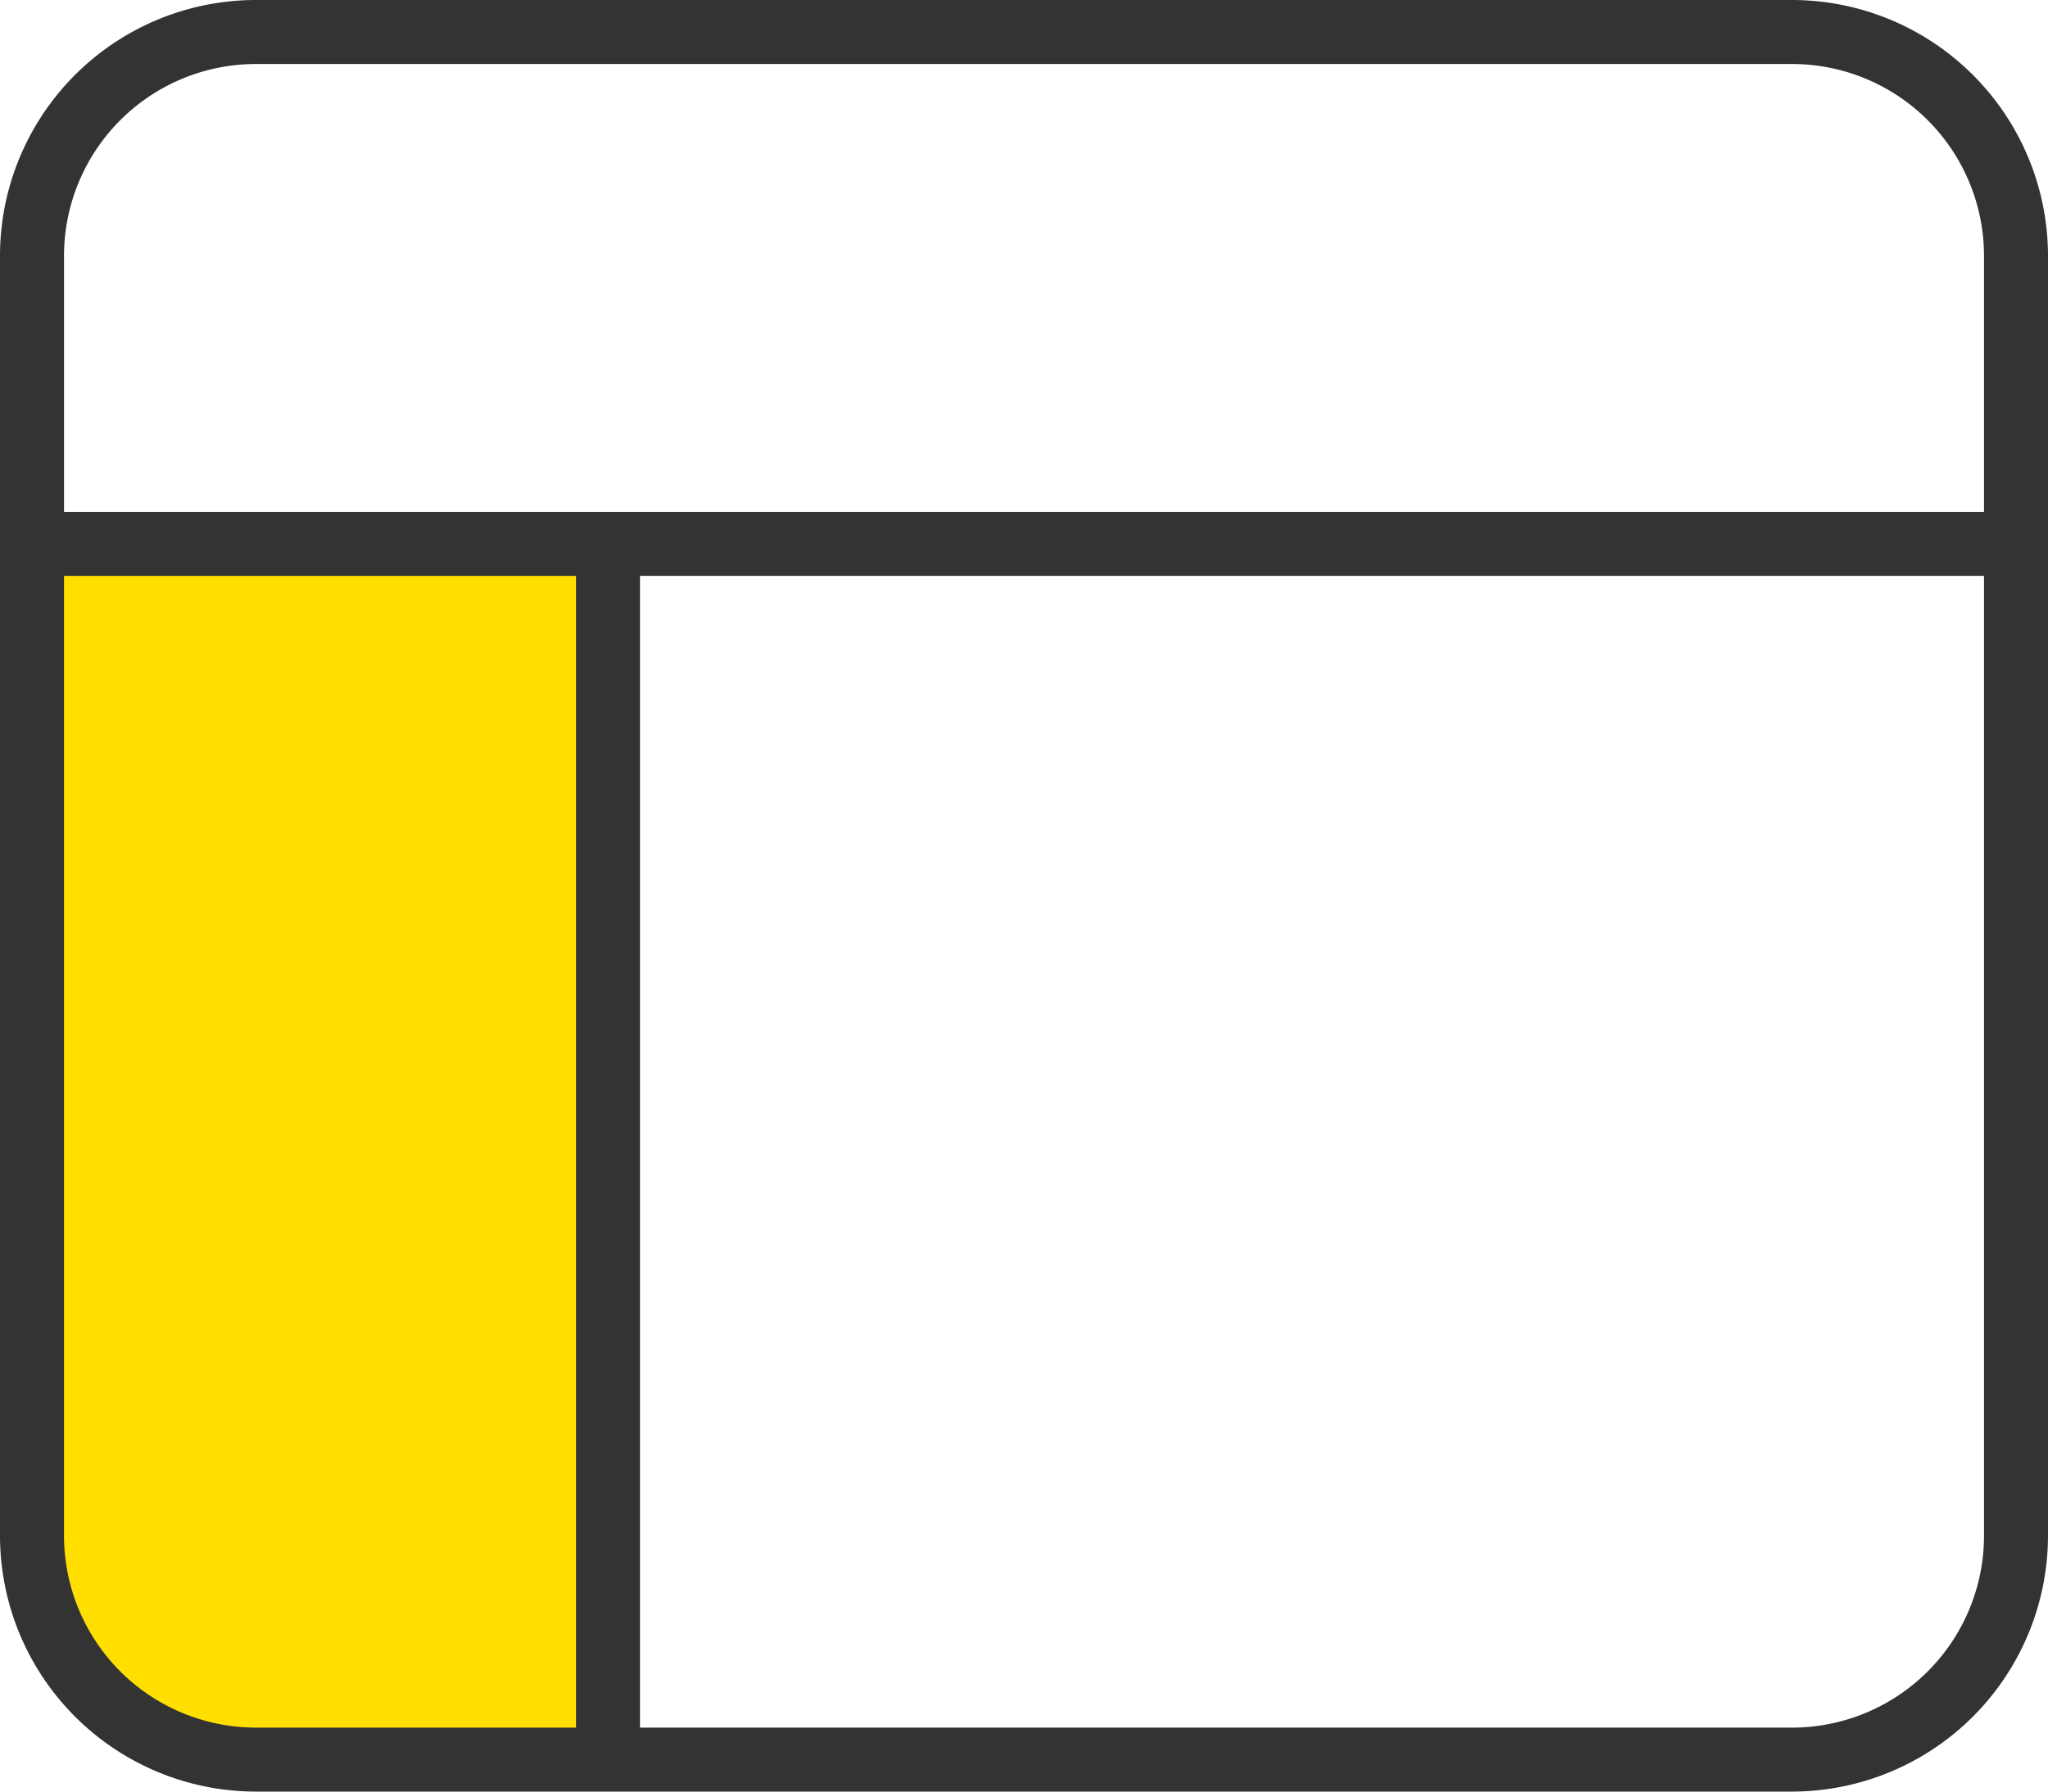
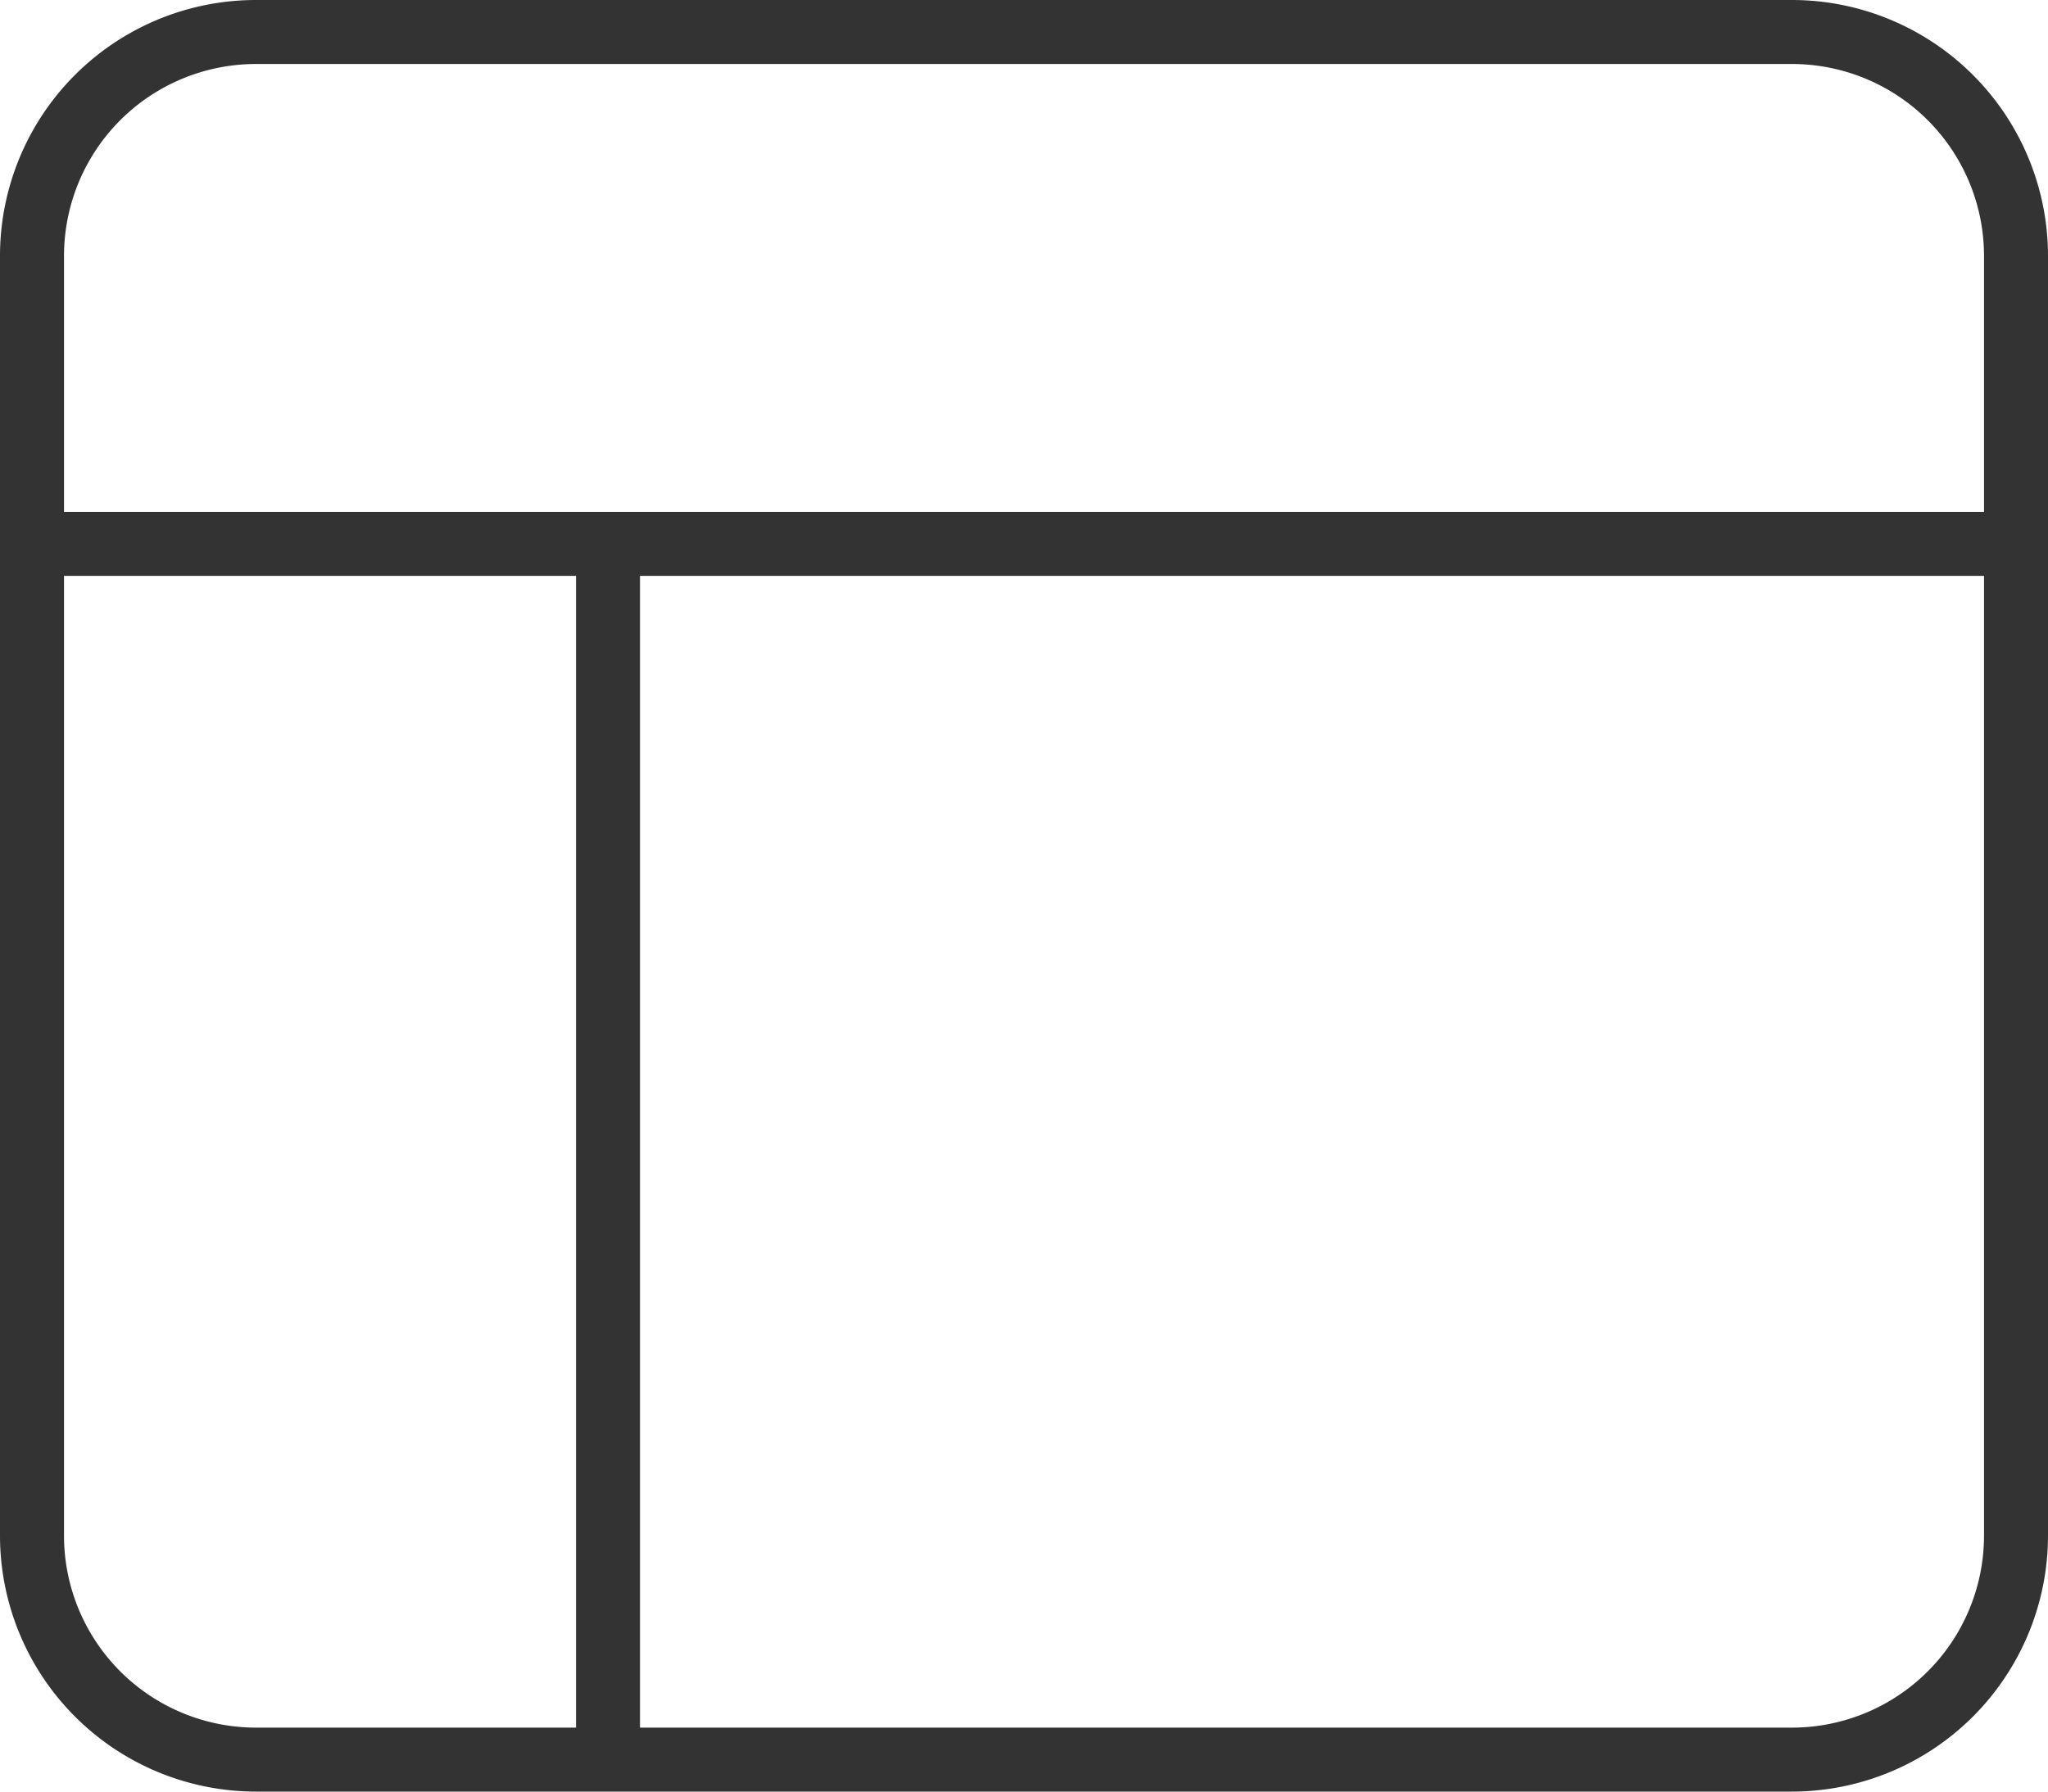
<svg xmlns="http://www.w3.org/2000/svg" width="90" height="78.75" viewBox="0 0 90 78.75">
  <g id="icon-layout-hover" transform="translate(-1087 -1209.875)">
-     <path id="Path_9733" data-name="Path 9733" d="M22319.3-22506.422h25.441v53.16H22328.8s-8.326-.449-9.5-8.326S22319.3-22506.422,22319.3-22506.422Z" transform="translate(-21231 23740)" fill="#ffde00" />
    <path id="Path_9765" data-name="Path 9765" d="M0-61.875a11.249,11.249,0,0,1,11.25-11.25h67.5A11.255,11.255,0,0,1,90-61.875v56.25A11.26,11.26,0,0,1,78.75,5.625H11.25A11.255,11.255,0,0,1,0-5.625Zm2.813,0v11.25H87.188v-11.25a8.439,8.439,0,0,0-8.437-8.437H11.25A8.437,8.437,0,0,0,2.813-61.875ZM11.25,2.813H25.313V-47.812H2.813V-5.625A8.439,8.439,0,0,0,11.25,2.813Zm16.875,0H78.75a8.44,8.44,0,0,0,8.438-8.437V-47.812H28.125Z" transform="translate(1087 1283)" fill="#333" />
  </g>
</svg>